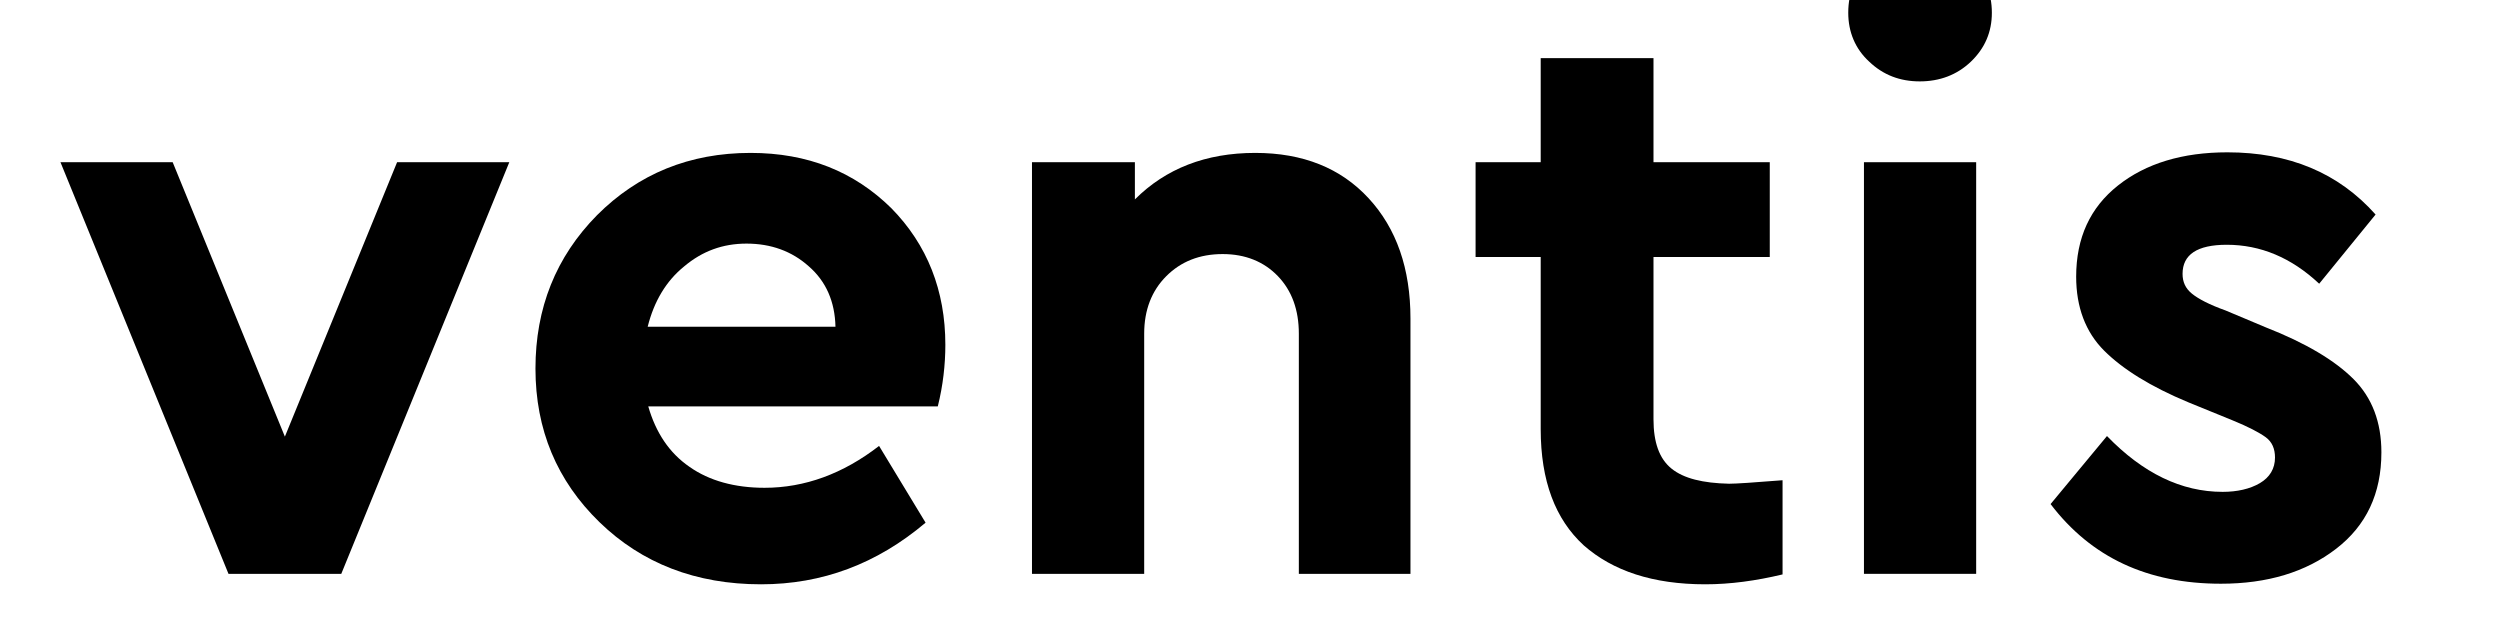
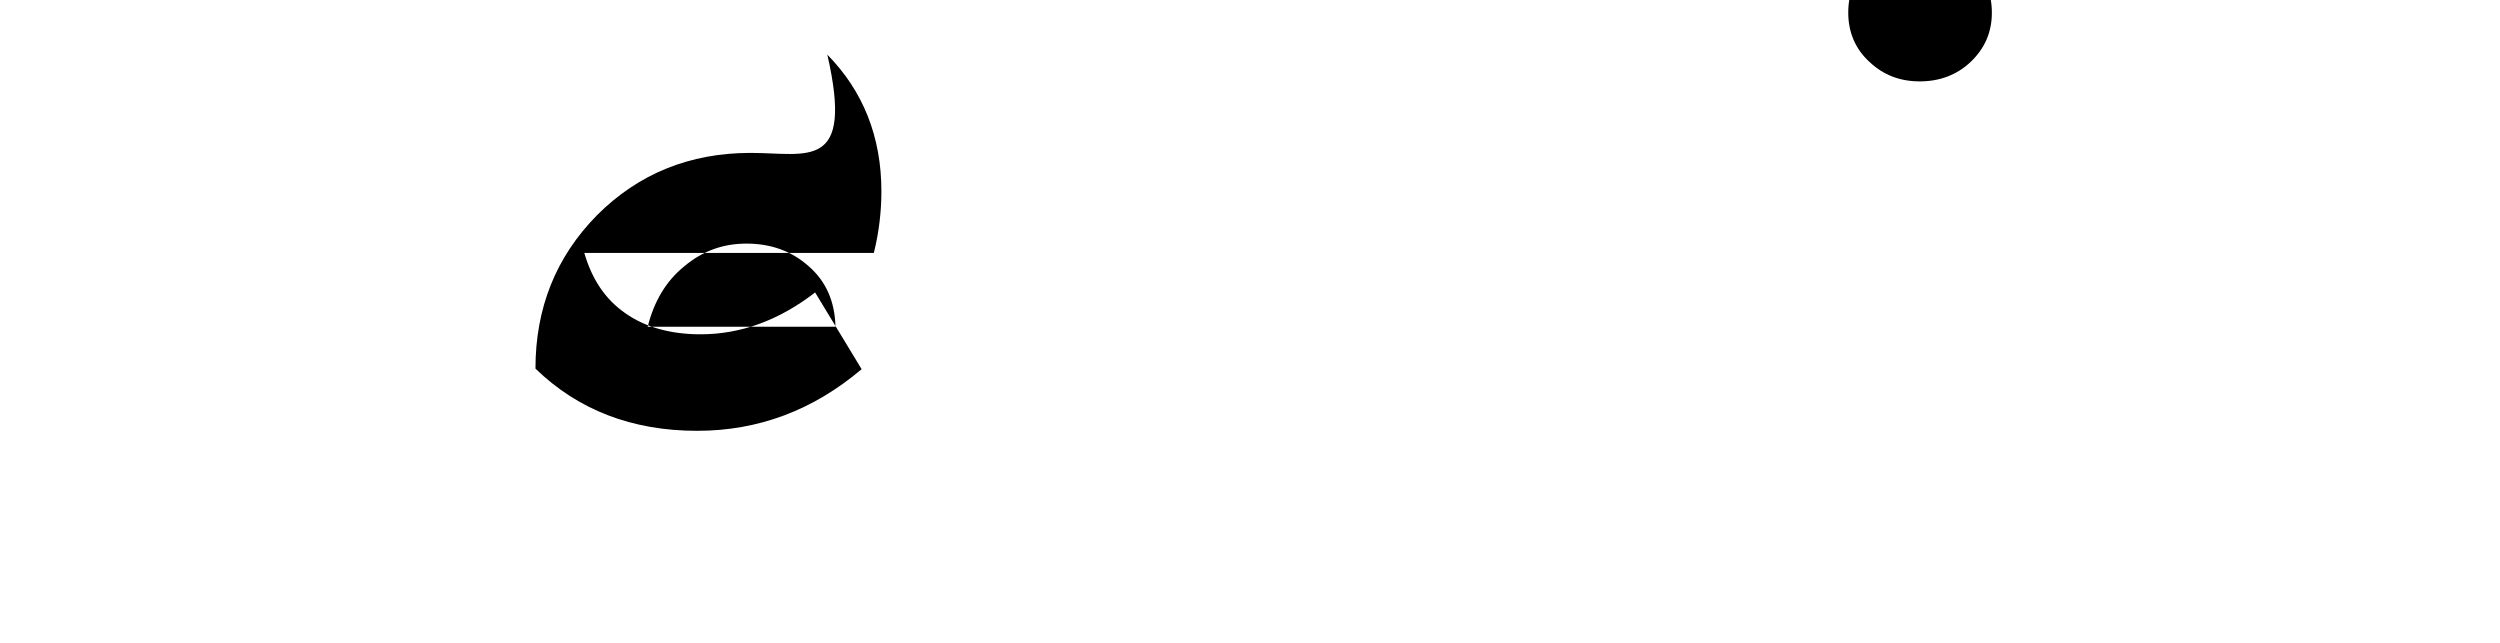
<svg xmlns="http://www.w3.org/2000/svg" version="1.2" id="svg" baseProfile="tiny-ps" viewBox="-10 10 430 110.6" xml:space="preserve">
  <title>Ventis</title>
  <g>
-     <path class="st0" d="M119.1,36.3c-10.5,0-19.3,3.6-26.4,10.7C85.6,54.2,82.1,63,82.1,73.4c0,10.5,3.7,19.3,11,26.4   c7.3,7.1,16.6,10.7,27.8,10.7c10.5,0,19.9-3.5,28.3-10.6l-8-13.2c-6.2,4.8-12.8,7.2-19.7,7.2c-5.1,0-9.5-1.2-12.9-3.6   c-3.5-2.4-5.8-5.9-7.1-10.4h49.8c0.9-3.6,1.3-7.2,1.3-10.6c0-9.3-3.1-17.2-9.3-23.5C136.9,39.5,128.9,36.3,119.1,36.3z M101.4,66.2   c1.1-4.4,3.2-7.9,6.3-10.4c3.1-2.6,6.6-3.9,10.7-3.9c4.2,0,7.8,1.3,10.7,3.9c3,2.6,4.5,6.1,4.6,10.4H101.4z" />
-     <path class="st0" d="M205.9,36.3c-8.5,0-15.4,2.7-20.7,8v-6.4h-17.7v70.8h19.3V67.4c0-4.1,1.3-7.4,3.8-9.9c2.5-2.5,5.7-3.8,9.7-3.8   c3.9,0,7.1,1.3,9.5,3.8c2.4,2.5,3.6,5.8,3.6,9.9v41.3h19.2V64.8c0-8.6-2.4-15.5-7.2-20.7C220.6,38.9,214.1,36.3,205.9,36.3z" />
-     <path class="st0" d="M277.5,90.6c-2.1-1.7-3.1-4.5-3.1-8.5V54.2h20V37.9h-20V20H255v17.9h-11.2v16.3H255v29.6   c0,8.9,2.5,15.5,7.4,20c5,4.4,11.9,6.7,20.9,6.7c4.3,0,8.7-0.6,13.3-1.7V92.6c-5,0.4-8,0.6-9.2,0.6   C282.9,93.1,279.6,92.3,277.5,90.6z" />
-     <rect x="310.6" y="37.9" class="st0" width="19.3" height="70.8" />
+     <path class="st0" d="M119.1,36.3c-10.5,0-19.3,3.6-26.4,10.7C85.6,54.2,82.1,63,82.1,73.4c7.3,7.1,16.6,10.7,27.8,10.7c10.5,0,19.9-3.5,28.3-10.6l-8-13.2c-6.2,4.8-12.8,7.2-19.7,7.2c-5.1,0-9.5-1.2-12.9-3.6   c-3.5-2.4-5.8-5.9-7.1-10.4h49.8c0.9-3.6,1.3-7.2,1.3-10.6c0-9.3-3.1-17.2-9.3-23.5C136.9,39.5,128.9,36.3,119.1,36.3z M101.4,66.2   c1.1-4.4,3.2-7.9,6.3-10.4c3.1-2.6,6.6-3.9,10.7-3.9c4.2,0,7.8,1.3,10.7,3.9c3,2.6,4.5,6.1,4.6,10.4H101.4z" />
    <path class="st0" d="M320.2,0.2c-3.4,0-6.3,1.1-8.7,3.4c-2.4,2.3-3.6,5.1-3.6,8.6c0,3.3,1.2,6.2,3.6,8.4c2.4,2.3,5.3,3.4,8.7,3.4   c3.4,0,6.4-1.1,8.8-3.4c2.4-2.3,3.6-5.1,3.6-8.4c0-3.4-1.2-6.3-3.6-8.6C326.6,1.3,323.7,0.2,320.2,0.2z" />
-     <path class="st0" d="M394.8,75.2c-3.2-3.2-8.2-6.2-15.1-8.9l-6.9-2.9c-2.8-1-4.7-2-5.8-2.9c-1.1-0.9-1.6-2-1.6-3.4   c0-3.3,2.5-5,7.6-5c5.8,0,11.1,2.2,15.9,6.7l9.7-11.9c-6.4-7.2-14.9-10.7-25.5-10.7c-7.7,0-14,1.9-18.8,5.7   c-4.8,3.8-7.2,9-7.2,15.7c0,5.2,1.6,9.5,4.8,12.7c3.2,3.2,8,6.2,14.5,8.9l7.6,3.1c2.7,1.1,4.6,2.1,5.7,2.9c1.1,0.8,1.6,2,1.6,3.5   c0,1.9-0.9,3.4-2.6,4.4c-1.7,1-3.9,1.5-6.4,1.5c-7.1,0-13.7-3.2-19.9-9.6l-9.7,11.7c7,9.2,16.7,13.7,29.3,13.7c8,0,14.6-2,19.8-6   c5.2-4,7.8-9.5,7.8-16.6C399.6,82.6,398,78.4,394.8,75.2z" />
-     <polygon class="st0" points="58.3,37.9 39,85.1 19.7,37.9 0.4,37.9 29.3,108.7 29.3,108.7 29.3,108.7 48.7,108.7 48.7,108.7    48.7,108.7 77.6,37.9  " />
  </g>
</svg>